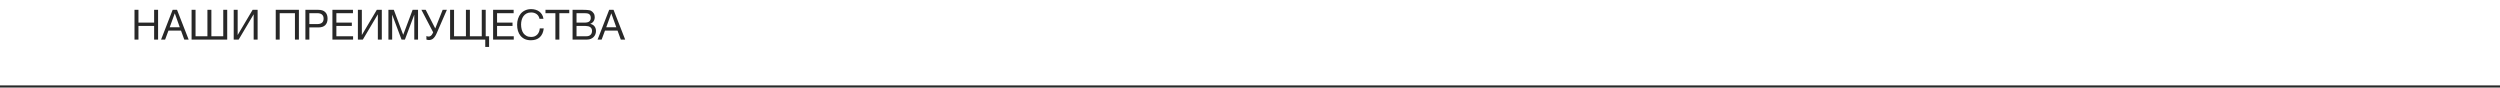
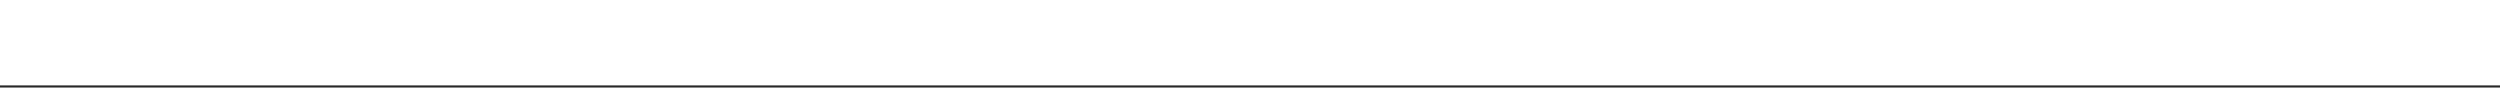
<svg xmlns="http://www.w3.org/2000/svg" width="1200" height="42" viewBox="0 0 1200 42" fill="none">
  <line y1="41.5" x2="1200" y2="41.5" stroke="#282828" />
-   <path d="M64.56 4.72H66.46V10.86H73.98V4.72H75.88V19H73.98V12.46H66.46V19H64.56V4.72ZM82.874 4.72H84.974L90.554 19H88.454L86.894 14.7H80.854L79.254 19H77.314L82.874 4.72ZM86.294 13.1L83.914 6.44H83.874L81.454 13.1H86.294ZM91.962 4.72H93.862V17.4H99.562V4.72H101.462V17.4H107.162V4.72H109.062V19H91.962V4.72ZM112.177 4.72H114.077V16.82L121.257 4.72H123.657V19H121.757V6.86L114.557 19H112.177V4.72ZM132.353 4.72H143.473V19H141.573V6.32H134.253V19H132.353V4.72ZM146.591 4.72H152.851C154.305 4.72 155.398 5.093 156.131 5.84C156.865 6.573 157.231 7.607 157.231 8.94C157.231 10.273 156.865 11.313 156.131 12.06C155.398 12.793 154.305 13.16 152.851 13.16H148.491V19H146.591V4.72ZM152.211 11.56C153.291 11.56 154.078 11.34 154.571 10.9C155.078 10.447 155.331 9.793 155.331 8.94C155.331 8.087 155.078 7.44 154.571 7C154.078 6.547 153.291 6.32 152.211 6.32H148.491V11.56H152.211ZM159.56 4.72H169.42V6.32H161.46V10.86H168.88V12.46H161.46V17.4H169.48V19H159.56V4.72ZM171.787 4.72H173.687V16.82L180.867 4.72H183.267V19H181.367V6.86L174.167 19H171.787V4.72ZM186.436 4.72H189.036L193.536 16.72L198.056 4.72H200.656V19H198.856V7.12H198.816L194.356 19H192.736L188.276 7.12H188.236V19H186.436V4.72ZM205.898 19.22C205.671 19.22 205.444 19.193 205.218 19.14C205.004 19.1 204.824 19.047 204.678 18.98V17.28C204.851 17.36 205.024 17.427 205.198 17.48C205.384 17.52 205.591 17.54 205.818 17.54C206.178 17.54 206.518 17.413 206.838 17.16C207.158 16.907 207.438 16.527 207.678 16.02L207.918 15.52L202.278 4.72H204.338L208.918 13.66L212.478 4.72H214.498L209.698 15.76C209.418 16.427 209.131 16.98 208.838 17.42C208.544 17.86 208.244 18.213 207.938 18.48C207.631 18.747 207.304 18.933 206.958 19.04C206.624 19.16 206.271 19.22 205.898 19.22ZM232.924 19H216.044V4.72H217.944V17.4H223.644V4.72H225.544V17.4H231.244V4.72H233.144V17.4H234.764V22.54H232.924V19ZM236.689 4.72H246.549V6.32H238.589V10.86H246.009V12.46H238.589V17.4H246.609V19H236.689V4.72ZM254.815 19.32C253.709 19.32 252.742 19.133 251.915 18.76C251.089 18.373 250.402 17.847 249.855 17.18C249.309 16.513 248.895 15.727 248.615 14.82C248.349 13.913 248.215 12.94 248.215 11.9C248.215 10.86 248.362 9.887 248.655 8.98C248.949 8.06 249.375 7.26 249.935 6.58C250.509 5.9 251.215 5.367 252.055 4.98C252.895 4.58 253.869 4.38 254.975 4.38C255.722 4.38 256.429 4.48 257.095 4.68C257.762 4.88 258.355 5.173 258.875 5.56C259.395 5.947 259.829 6.433 260.175 7.02C260.522 7.593 260.749 8.26 260.855 9.02H258.955C258.742 8.007 258.269 7.247 257.535 6.74C256.815 6.233 255.955 5.98 254.955 5.98C254.102 5.98 253.369 6.14 252.755 6.46C252.155 6.78 251.655 7.213 251.255 7.76C250.869 8.293 250.582 8.907 250.395 9.6C250.209 10.293 250.115 11.013 250.115 11.76C250.115 12.573 250.209 13.347 250.395 14.08C250.582 14.8 250.869 15.433 251.255 15.98C251.655 16.513 252.162 16.94 252.775 17.26C253.389 17.58 254.122 17.74 254.975 17.74C255.589 17.74 256.142 17.64 256.635 17.44C257.129 17.227 257.549 16.94 257.895 16.58C258.255 16.207 258.535 15.767 258.735 15.26C258.935 14.753 259.055 14.207 259.095 13.62H260.995C260.809 15.433 260.189 16.84 259.135 17.84C258.095 18.827 256.655 19.32 254.815 19.32ZM266.589 6.32H261.829V4.72H273.249V6.32H268.489V19H266.589V6.32ZM274.833 4.72H280.013C280.32 4.72 280.647 4.727 280.993 4.74C281.353 4.74 281.707 4.76 282.053 4.8C282.4 4.827 282.727 4.873 283.033 4.94C283.34 5.007 283.593 5.107 283.793 5.24C284.26 5.52 284.653 5.907 284.973 6.4C285.307 6.893 285.473 7.5 285.473 8.22C285.473 8.98 285.287 9.64 284.913 10.2C284.553 10.747 284.033 11.153 283.353 11.42V11.46C284.233 11.647 284.907 12.047 285.373 12.66C285.84 13.273 286.073 14.02 286.073 14.9C286.073 15.42 285.98 15.927 285.793 16.42C285.607 16.913 285.327 17.353 284.953 17.74C284.593 18.113 284.14 18.42 283.593 18.66C283.06 18.887 282.44 19 281.733 19H274.833V4.72ZM281.493 17.4C282.333 17.4 282.987 17.173 283.453 16.72C283.933 16.267 284.173 15.64 284.173 14.84C284.173 14.373 284.087 13.987 283.913 13.68C283.74 13.373 283.507 13.133 283.213 12.96C282.933 12.773 282.607 12.647 282.233 12.58C281.86 12.5 281.473 12.46 281.073 12.46H276.733V17.4H281.493ZM280.533 10.86C281.613 10.86 282.387 10.673 282.853 10.3C283.333 9.913 283.573 9.34 283.573 8.58C283.573 8.087 283.493 7.693 283.333 7.4C283.173 7.093 282.953 6.86 282.673 6.7C282.393 6.54 282.067 6.44 281.693 6.4C281.333 6.347 280.947 6.32 280.533 6.32H276.733V10.86H280.533ZM292.405 4.72H294.505L300.085 19H297.985L296.425 14.7H290.385L288.785 19H286.845L292.405 4.72ZM295.825 13.1L293.445 6.44H293.405L290.985 13.1H295.825Z" fill="#282828" />
</svg>